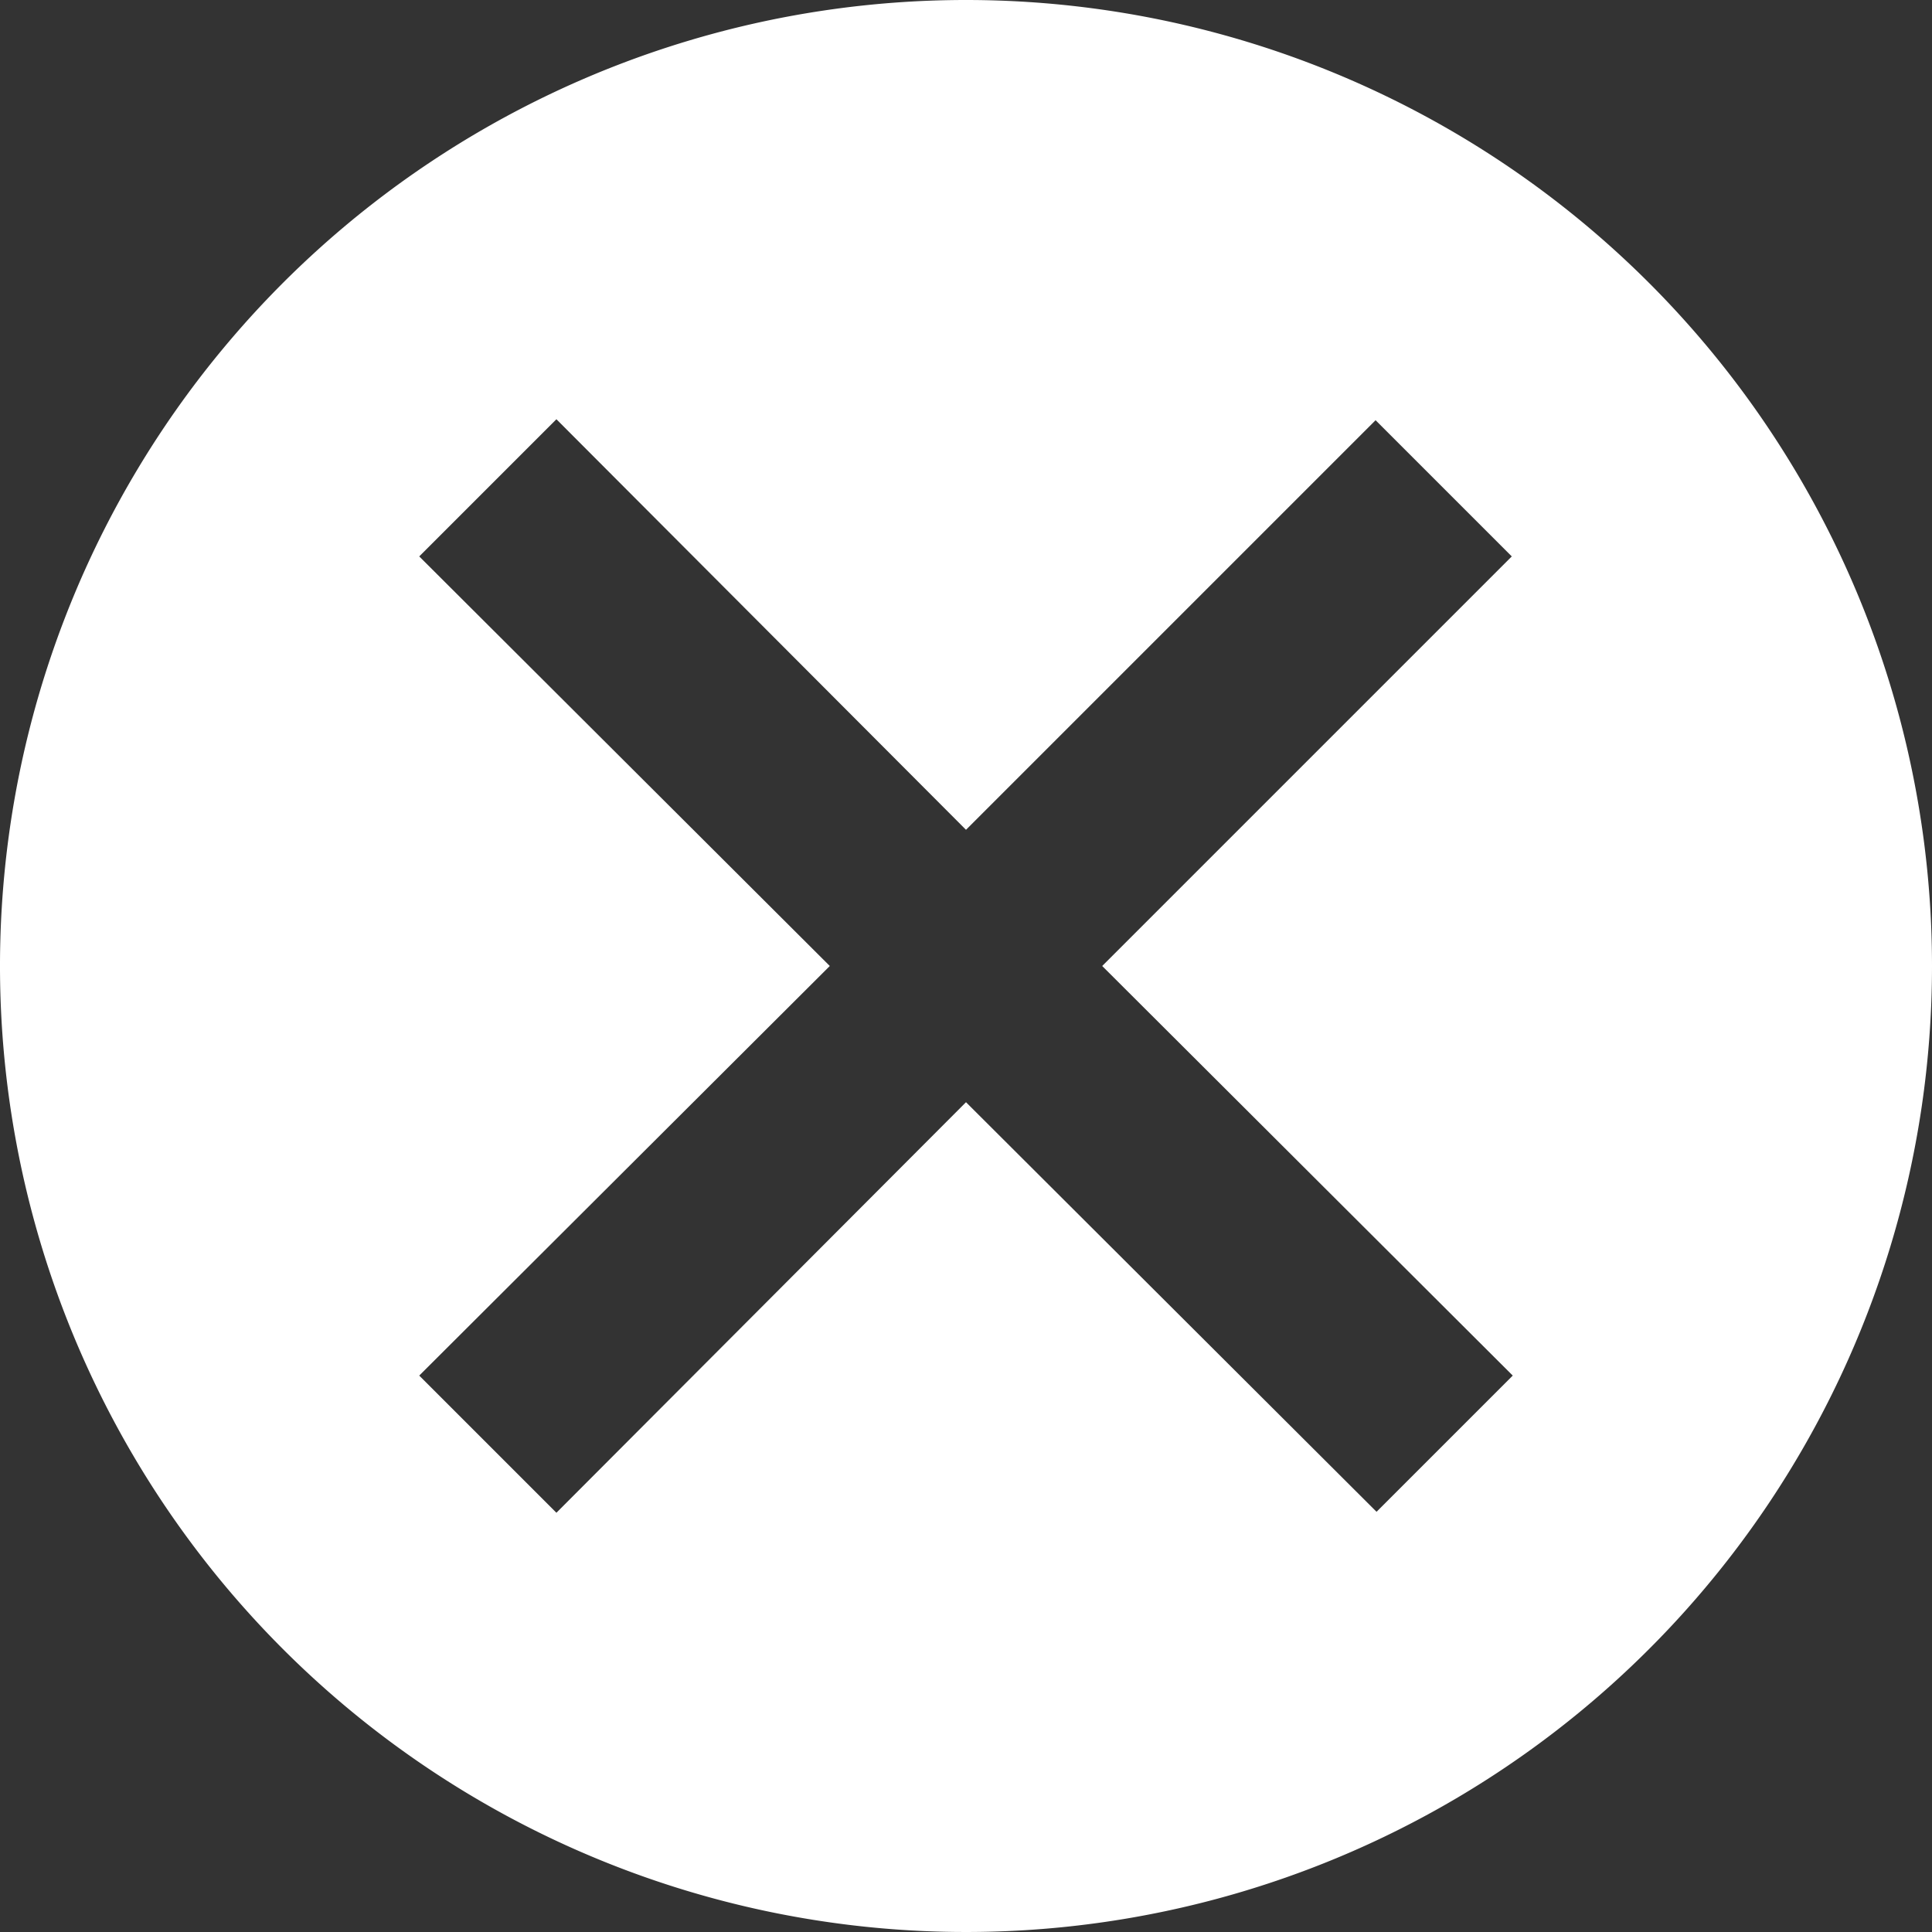
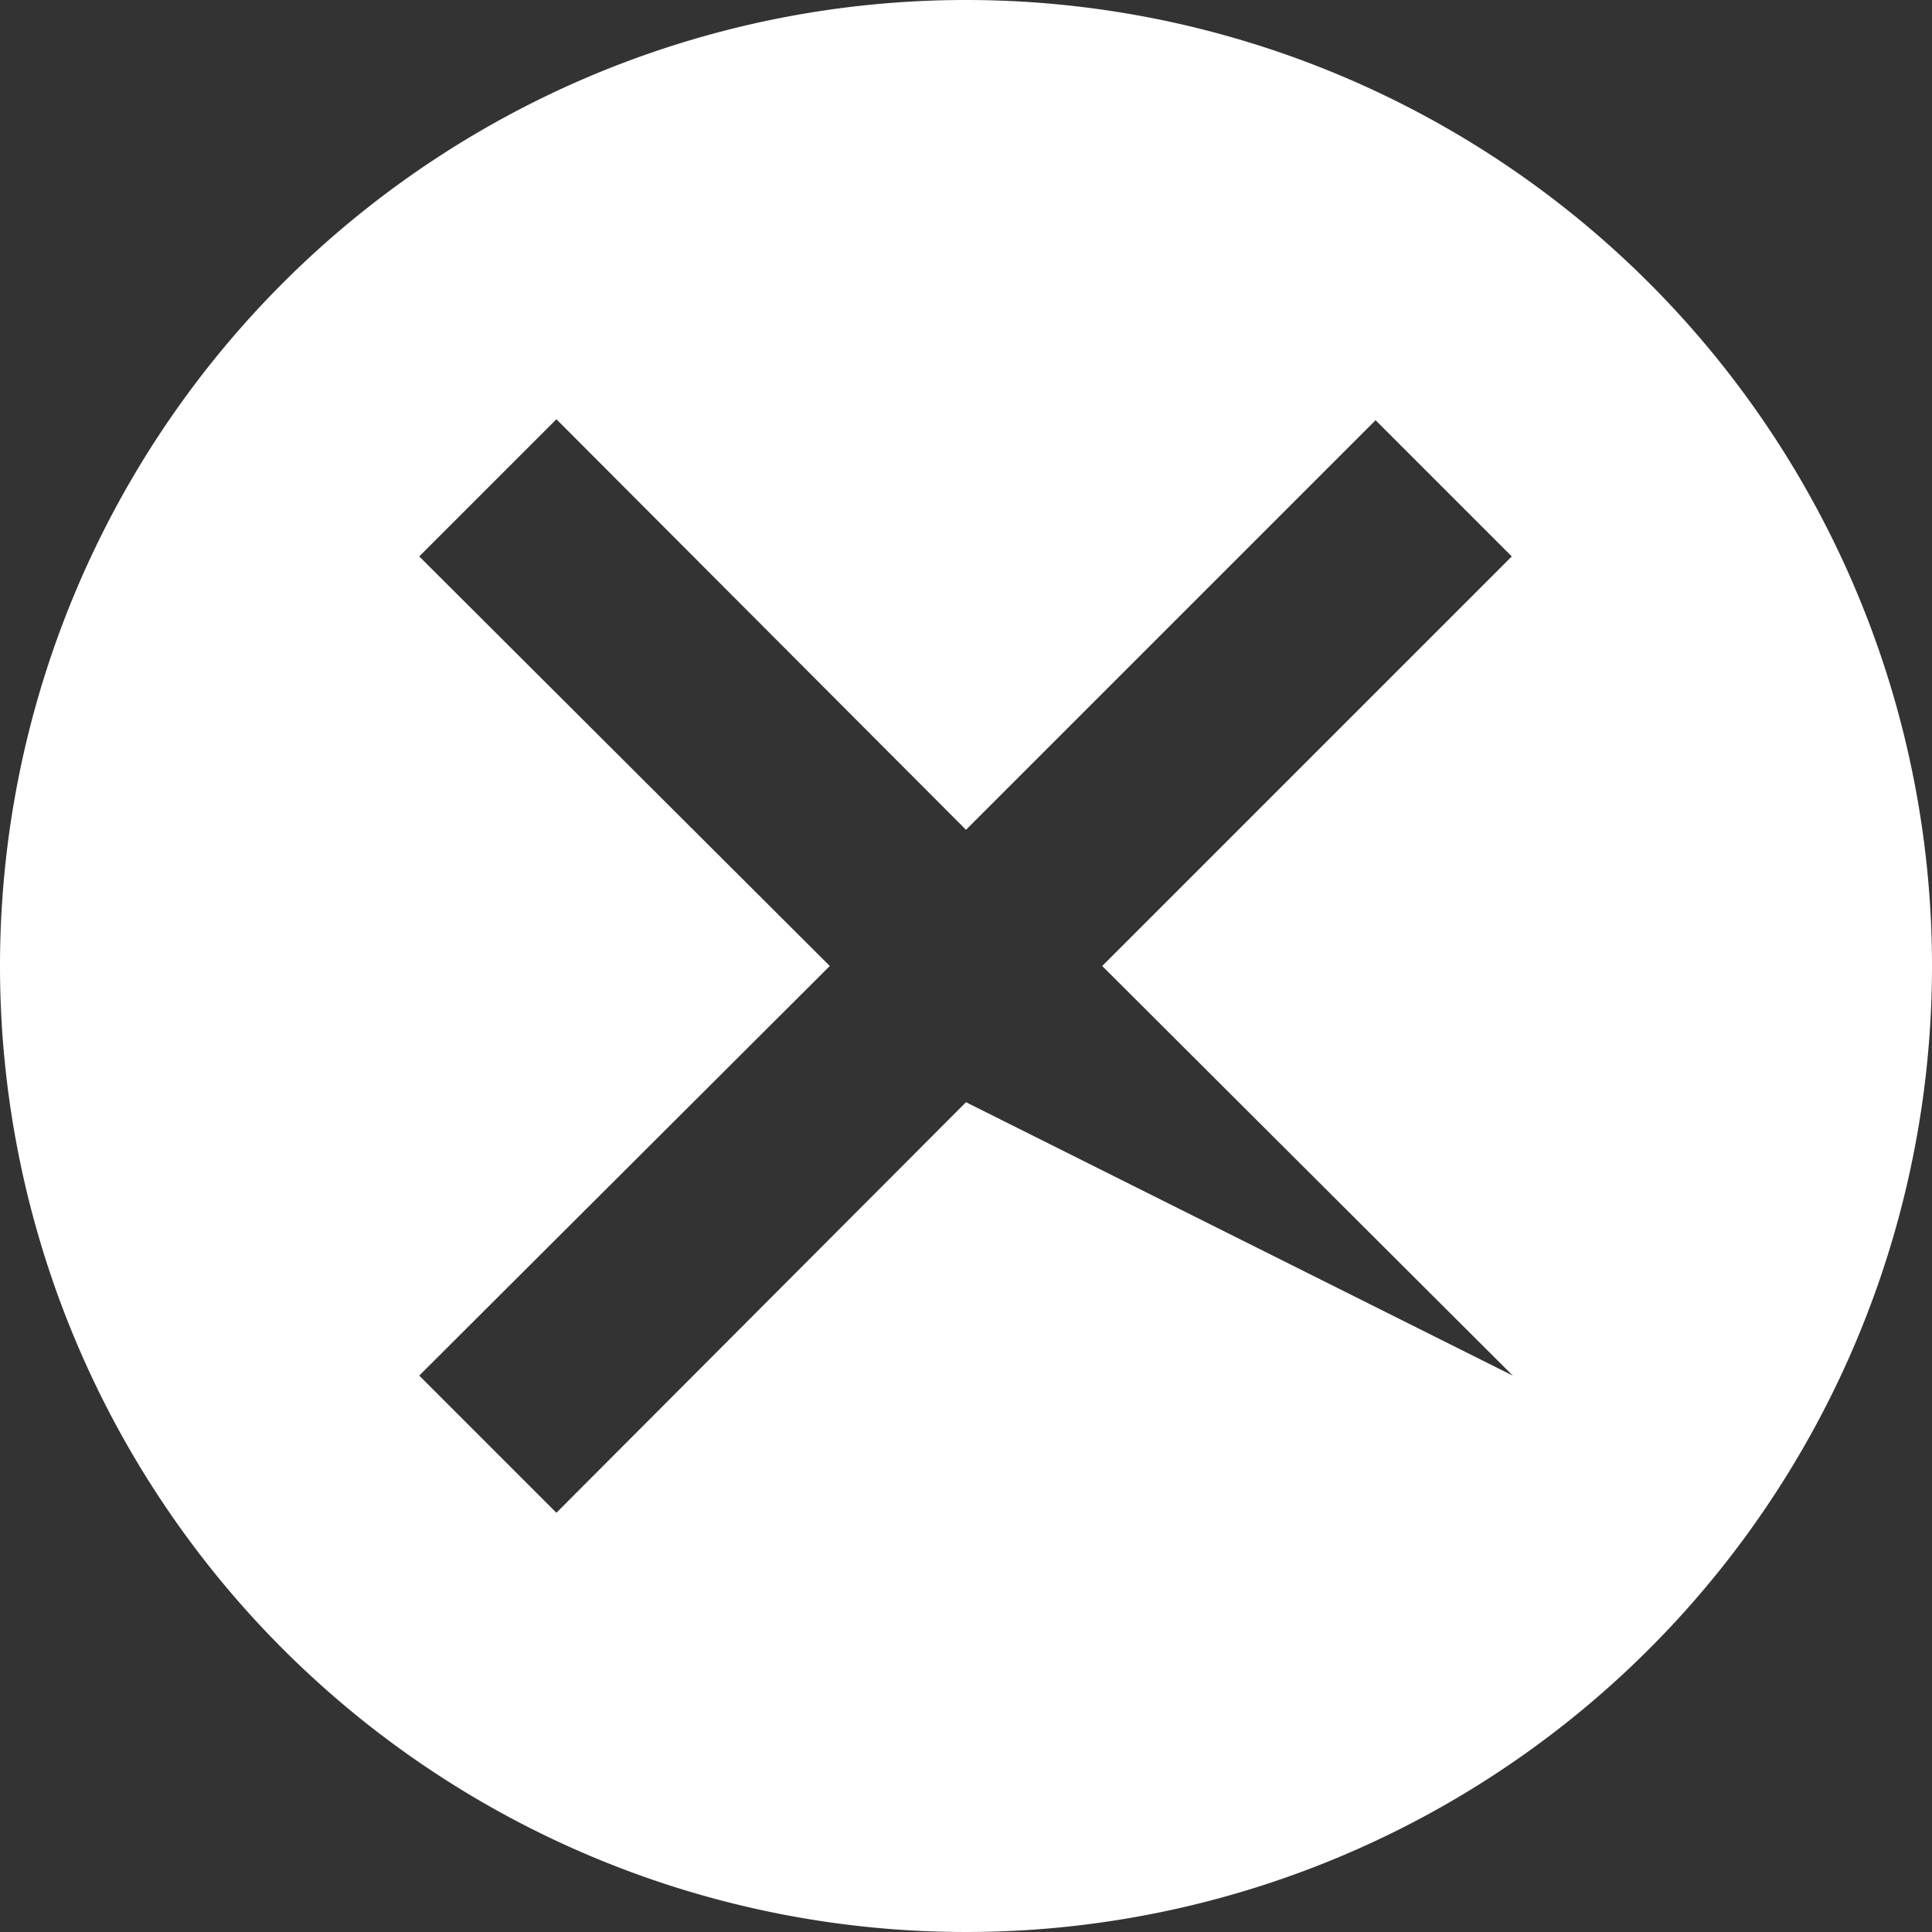
<svg xmlns="http://www.w3.org/2000/svg" width="20" height="20" viewBox="0 0 20 20">
  <rect x="0" y="0" width="20" height="20" fill="#333333" stroke="none" />
  <title>
		clear
	</title>
  <g fill="#fff">
-     <path d="M10 0a10 10 0 1 0 10 10A10 10 0 0 0 10 0zm5.66 14.24l-1.41 1.41L10 11.41l-4.24 4.25-1.42-1.42L8.59 10 4.34 5.76l1.42-1.42L10 8.59l4.24-4.24 1.41 1.41L11.41 10z" />
+     <path d="M10 0a10 10 0 1 0 10 10A10 10 0 0 0 10 0zm5.66 14.24L10 11.41l-4.24 4.25-1.42-1.42L8.59 10 4.34 5.76l1.42-1.42L10 8.59l4.24-4.24 1.41 1.41L11.41 10z" />
  </g>
</svg>